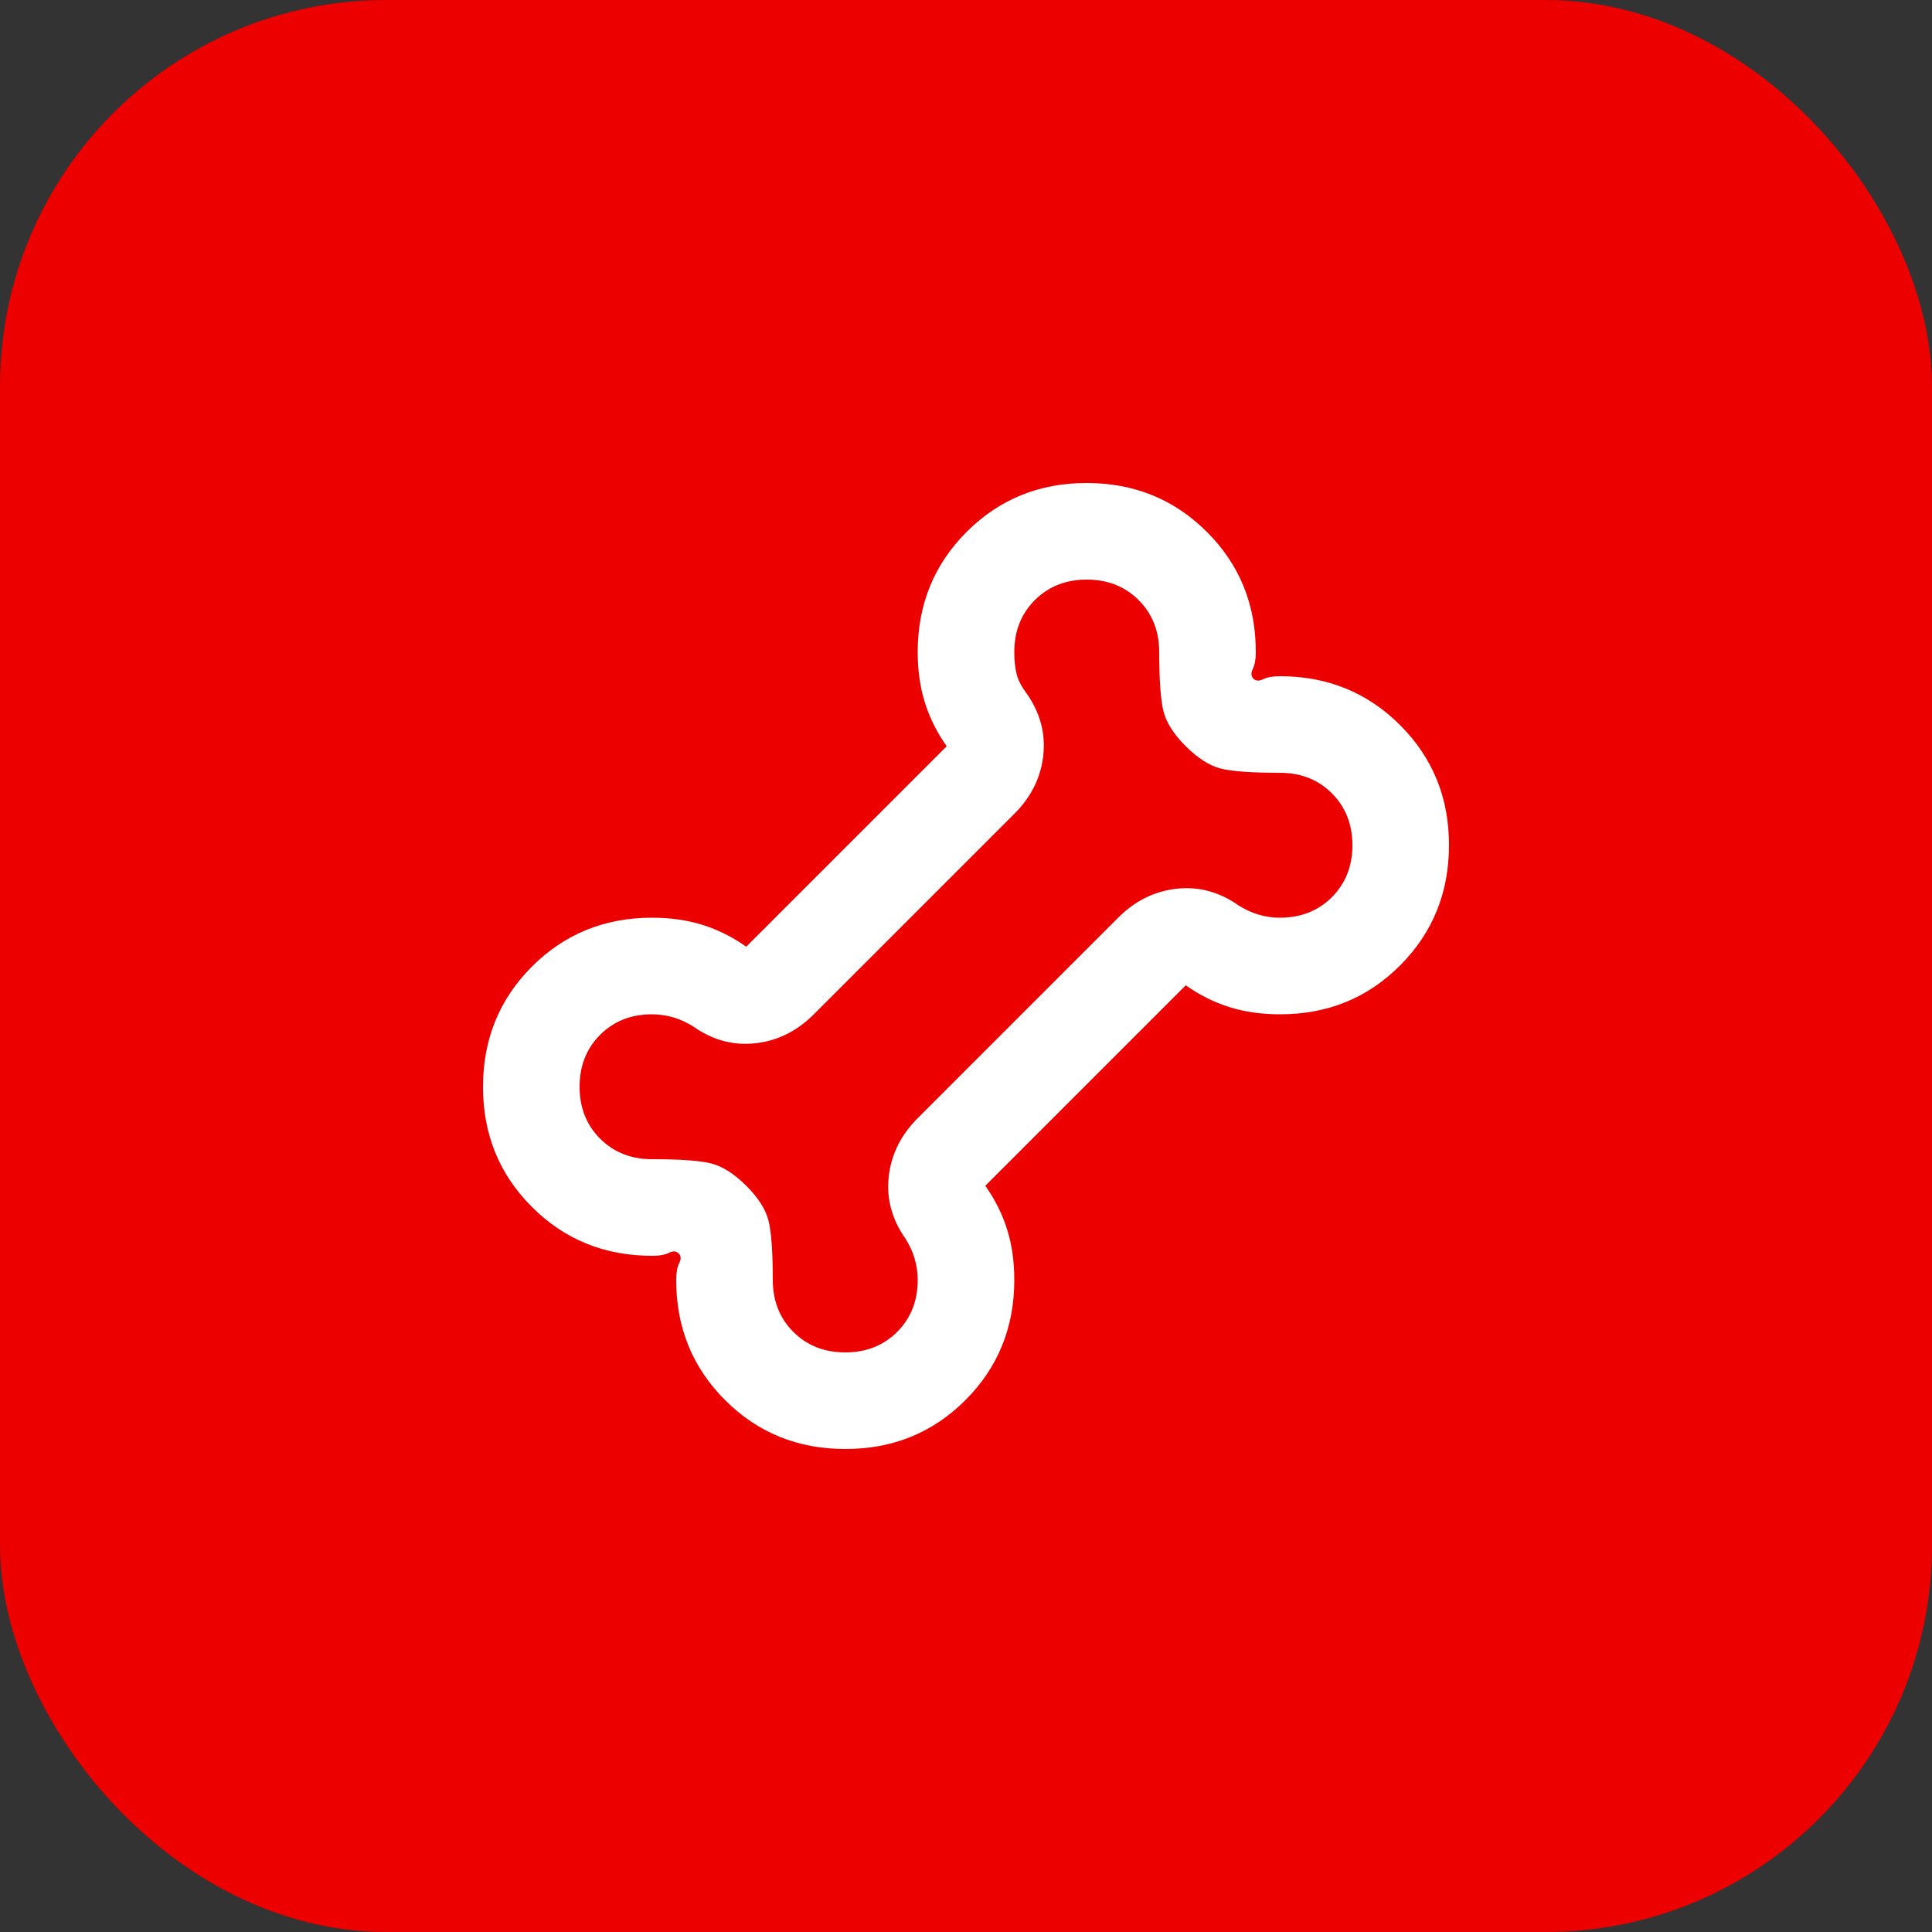
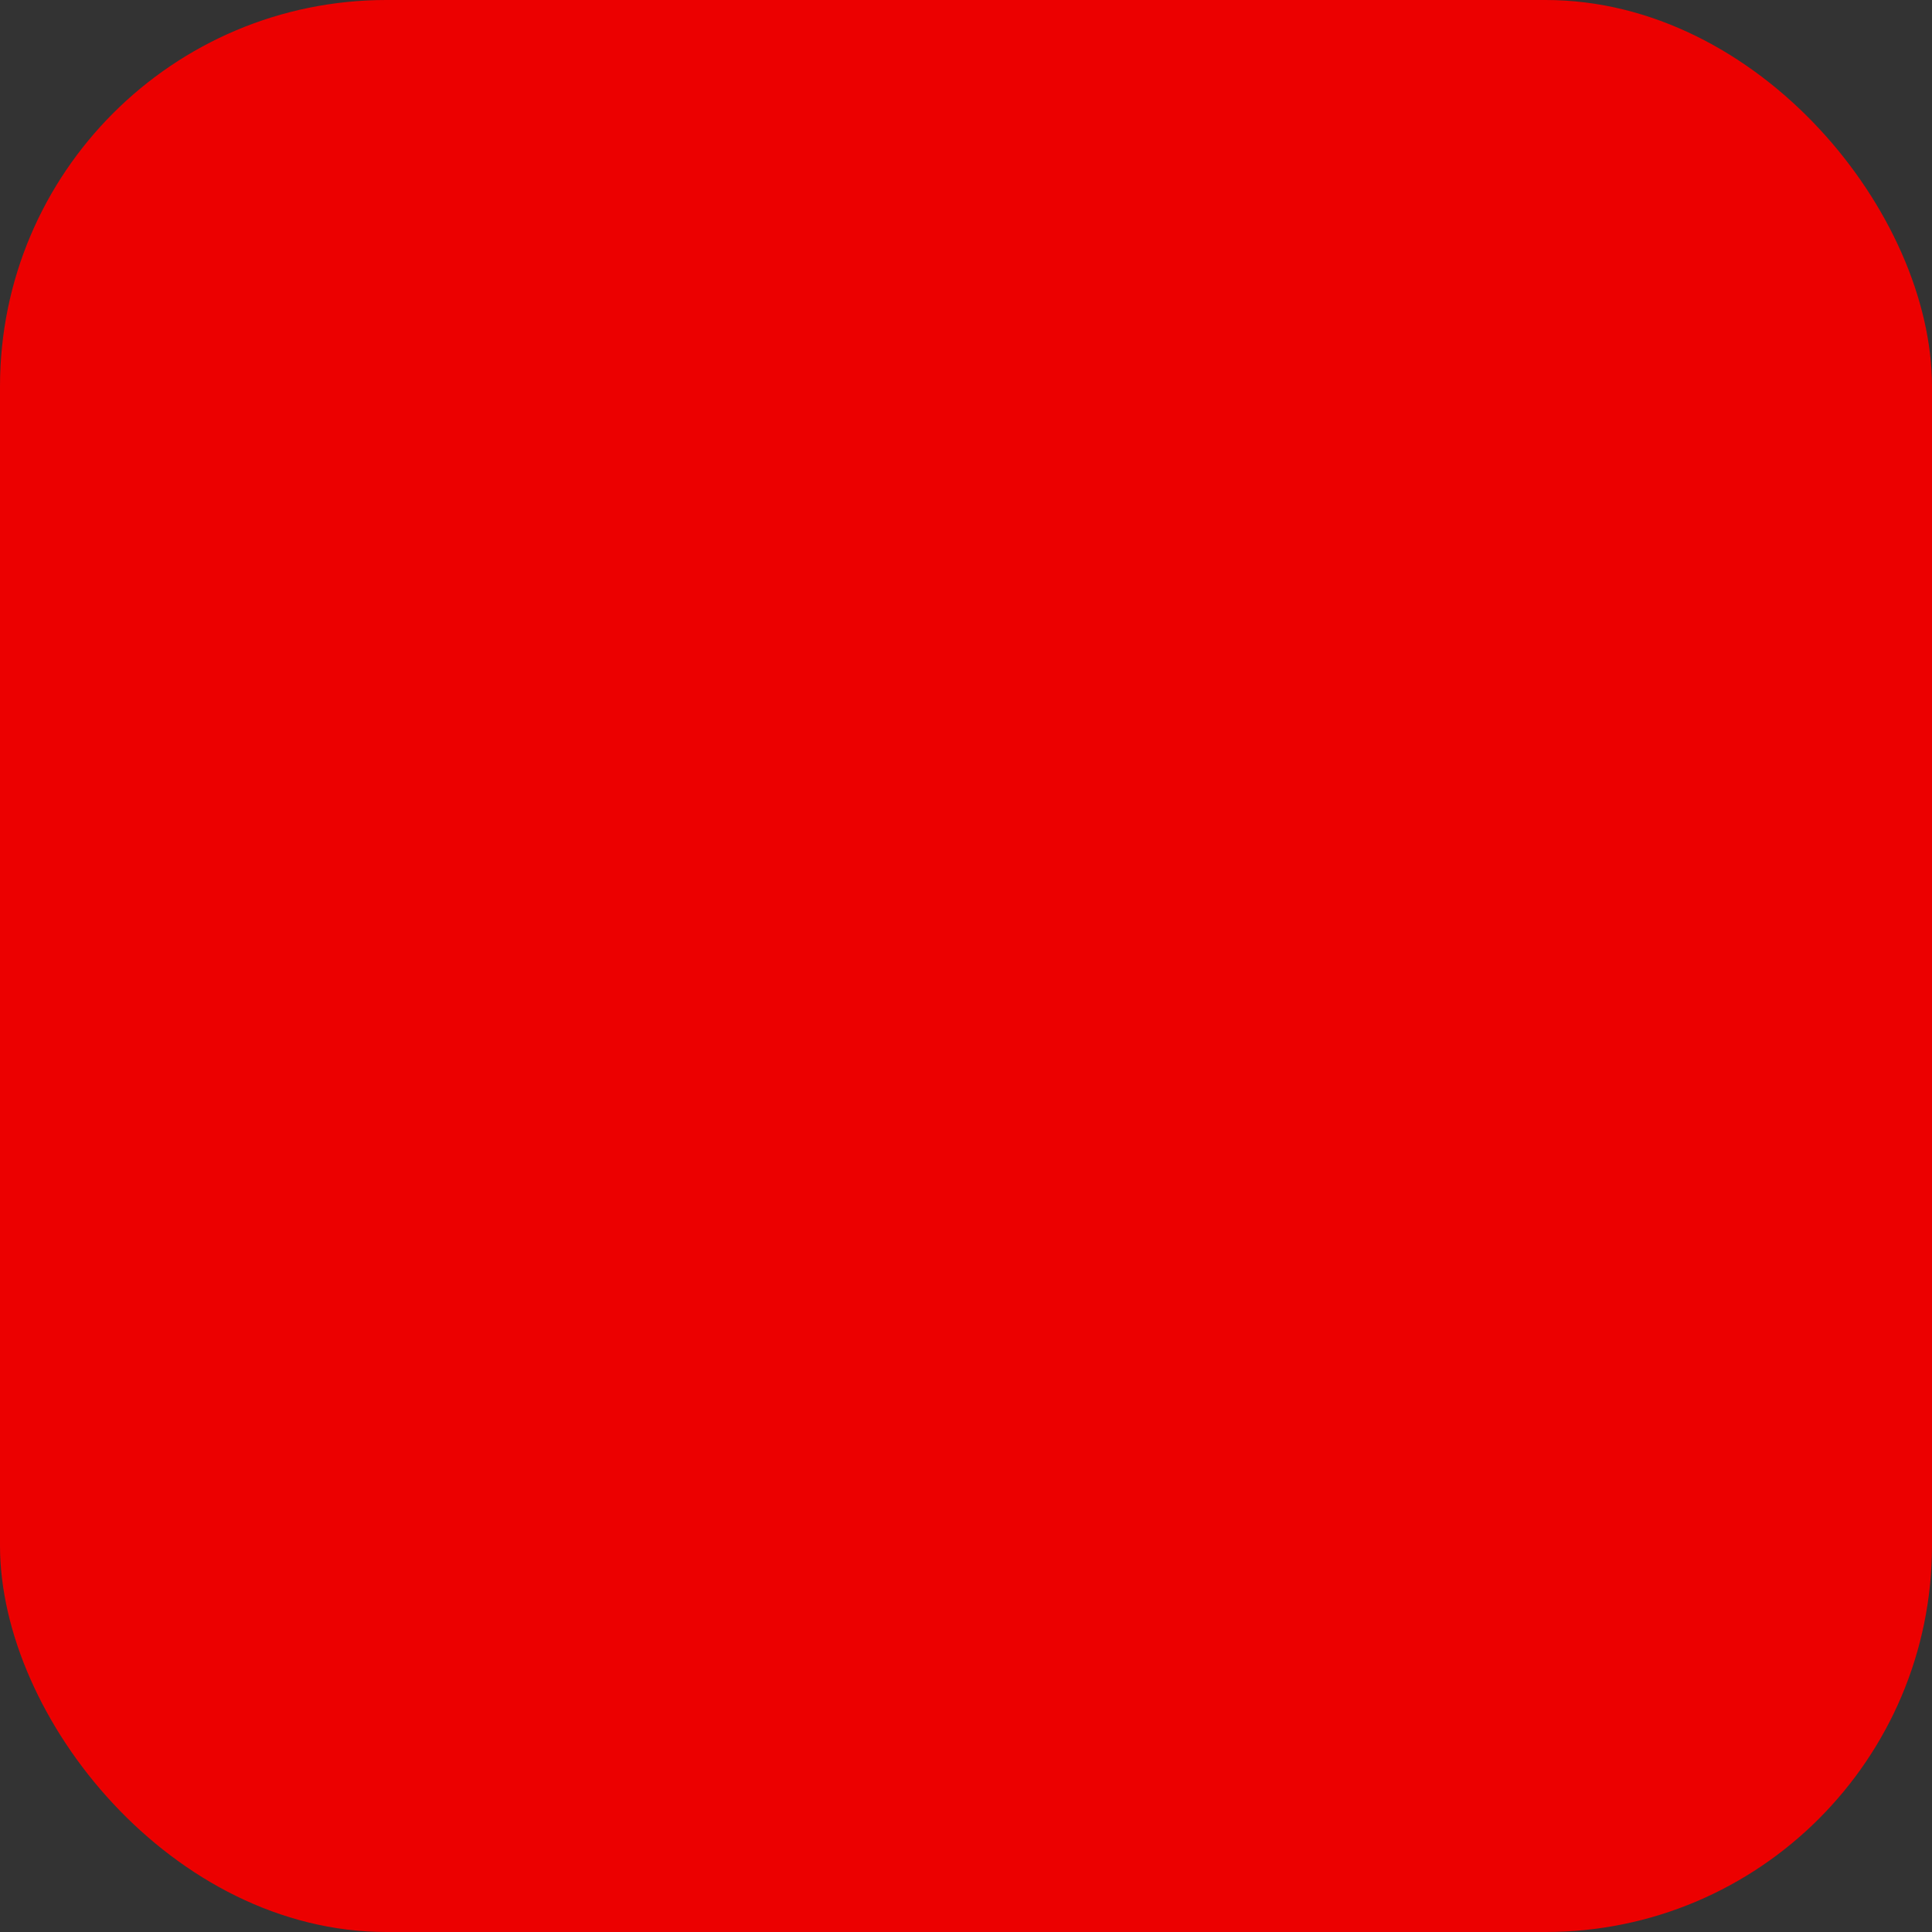
<svg xmlns="http://www.w3.org/2000/svg" width="40" height="40" viewBox="0 0 40 40" fill="none">
  <rect x="0" y="0" width="40" height="40" fill="#333333" stroke="none" />
  <rect width="40" height="40" rx="8" fill="#EC0000" />
-   <path d="M17.5 30C16.517 30 15.687 29.663 15.012 28.988C14.337 28.313 13.999 27.484 14 26.5C14 26.35 14.021 26.233 14.063 26.15C14.105 26.067 14.101 26 14.05 25.95C13.999 25.9 13.933 25.896 13.85 25.938C13.767 25.98 13.651 26.001 13.5 26C12.517 26 11.687 25.663 11.012 24.988C10.337 24.313 9.999 23.484 10 22.5C10.001 21.516 10.338 20.687 11.013 20.012C11.688 19.337 12.517 19 13.5 19C13.883 19 14.233 19.05 14.55 19.15C14.867 19.25 15.167 19.4 15.45 19.6L19.6 15.45C19.4 15.167 19.25 14.867 19.15 14.55C19.05 14.233 19 13.883 19 13.5C19 12.517 19.338 11.687 20.013 11.012C20.688 10.337 21.517 9.999 22.5 10C23.483 10.001 24.312 10.338 24.988 11.013C25.664 11.688 26.001 12.517 26 13.5C26 13.65 25.979 13.767 25.938 13.85C25.897 13.933 25.901 14 25.95 14.05C25.999 14.1 26.066 14.104 26.15 14.063C26.234 14.022 26.351 14.001 26.5 14C27.483 14 28.313 14.338 28.988 15.013C29.663 15.688 30.001 16.517 30 17.5C29.999 18.483 29.662 19.312 28.988 19.988C28.314 20.664 27.485 21.001 26.5 21C26.117 21 25.767 20.95 25.45 20.85C25.133 20.75 24.833 20.6 24.55 20.4L20.4 24.55C20.6 24.833 20.75 25.133 20.85 25.45C20.95 25.767 21 26.117 21 26.5C21 27.483 20.663 28.313 19.988 28.988C19.313 29.663 18.484 30.001 17.5 30ZM17.5 28C17.933 28 18.292 27.858 18.575 27.575C18.858 27.292 19 26.933 19 26.5C19 26.35 18.979 26.204 18.938 26.063C18.897 25.922 18.834 25.784 18.75 25.65C18.467 25.25 18.35 24.821 18.4 24.363C18.45 23.905 18.65 23.501 19 23.15L23.15 19C23.5 18.65 23.904 18.45 24.363 18.4C24.822 18.35 25.251 18.467 25.65 18.75C25.783 18.833 25.921 18.896 26.063 18.938C26.205 18.98 26.351 19.001 26.5 19C26.933 19 27.292 18.858 27.575 18.575C27.858 18.292 28 17.933 28 17.5C28 17.067 27.858 16.708 27.575 16.425C27.292 16.142 26.933 16 26.5 16C25.917 16 25.508 15.971 25.275 15.912C25.042 15.853 24.8 15.699 24.55 15.45C24.3 15.201 24.146 14.959 24.088 14.725C24.03 14.491 24.001 14.083 24 13.5C24 13.067 23.858 12.708 23.575 12.425C23.292 12.142 22.933 12 22.5 12C22.067 12 21.708 12.142 21.425 12.425C21.142 12.708 21 13.067 21 13.5C21 13.683 21.017 13.838 21.05 13.963C21.083 14.088 21.15 14.217 21.25 14.35C21.533 14.75 21.65 15.179 21.6 15.638C21.55 16.097 21.35 16.501 21 16.85L16.85 21C16.5 21.35 16.096 21.55 15.637 21.6C15.178 21.65 14.749 21.533 14.35 21.25C14.217 21.167 14.079 21.104 13.938 21.063C13.797 21.022 13.651 21.001 13.5 21C13.067 21 12.708 21.142 12.425 21.425C12.142 21.708 12 22.067 12 22.5C12 22.933 12.142 23.292 12.425 23.575C12.708 23.858 13.067 24 13.5 24C14.083 24 14.492 24.029 14.725 24.088C14.958 24.147 15.2 24.301 15.45 24.55C15.7 24.799 15.854 25.041 15.912 25.275C15.97 25.509 15.999 25.917 16 26.5C16 26.933 16.142 27.292 16.425 27.575C16.708 27.858 17.067 28 17.5 28Z" fill="white" />
</svg>